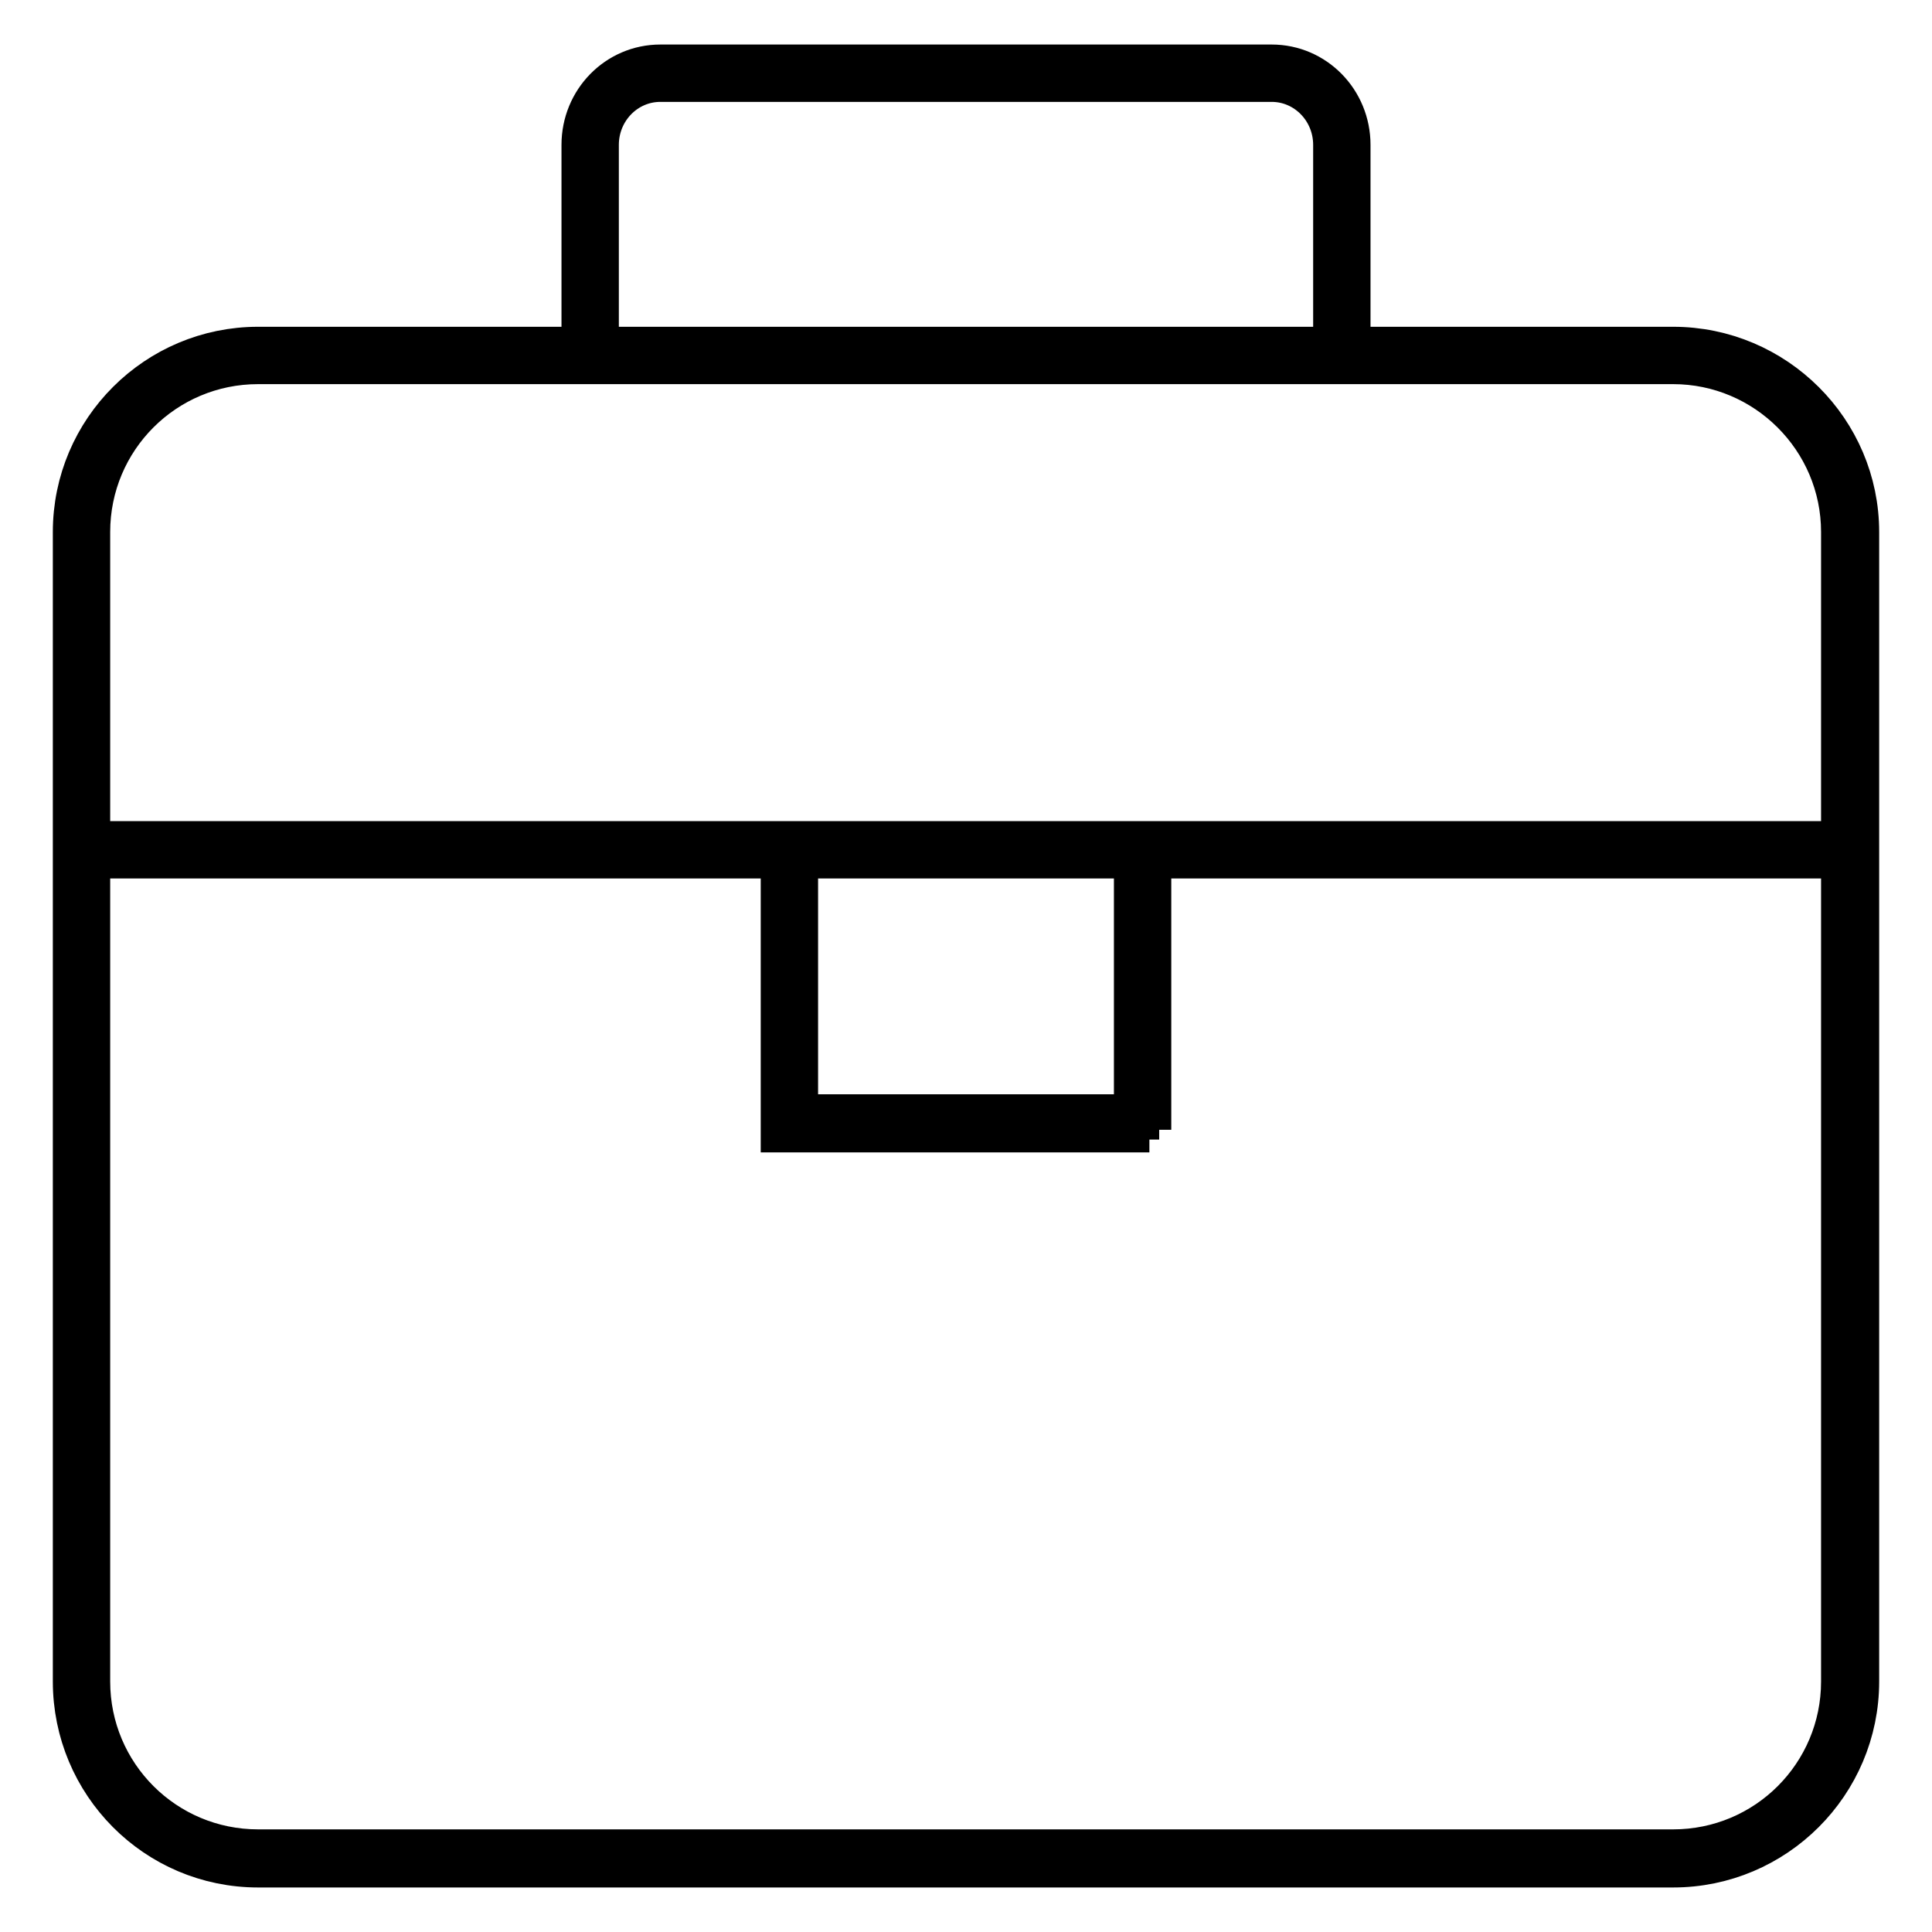
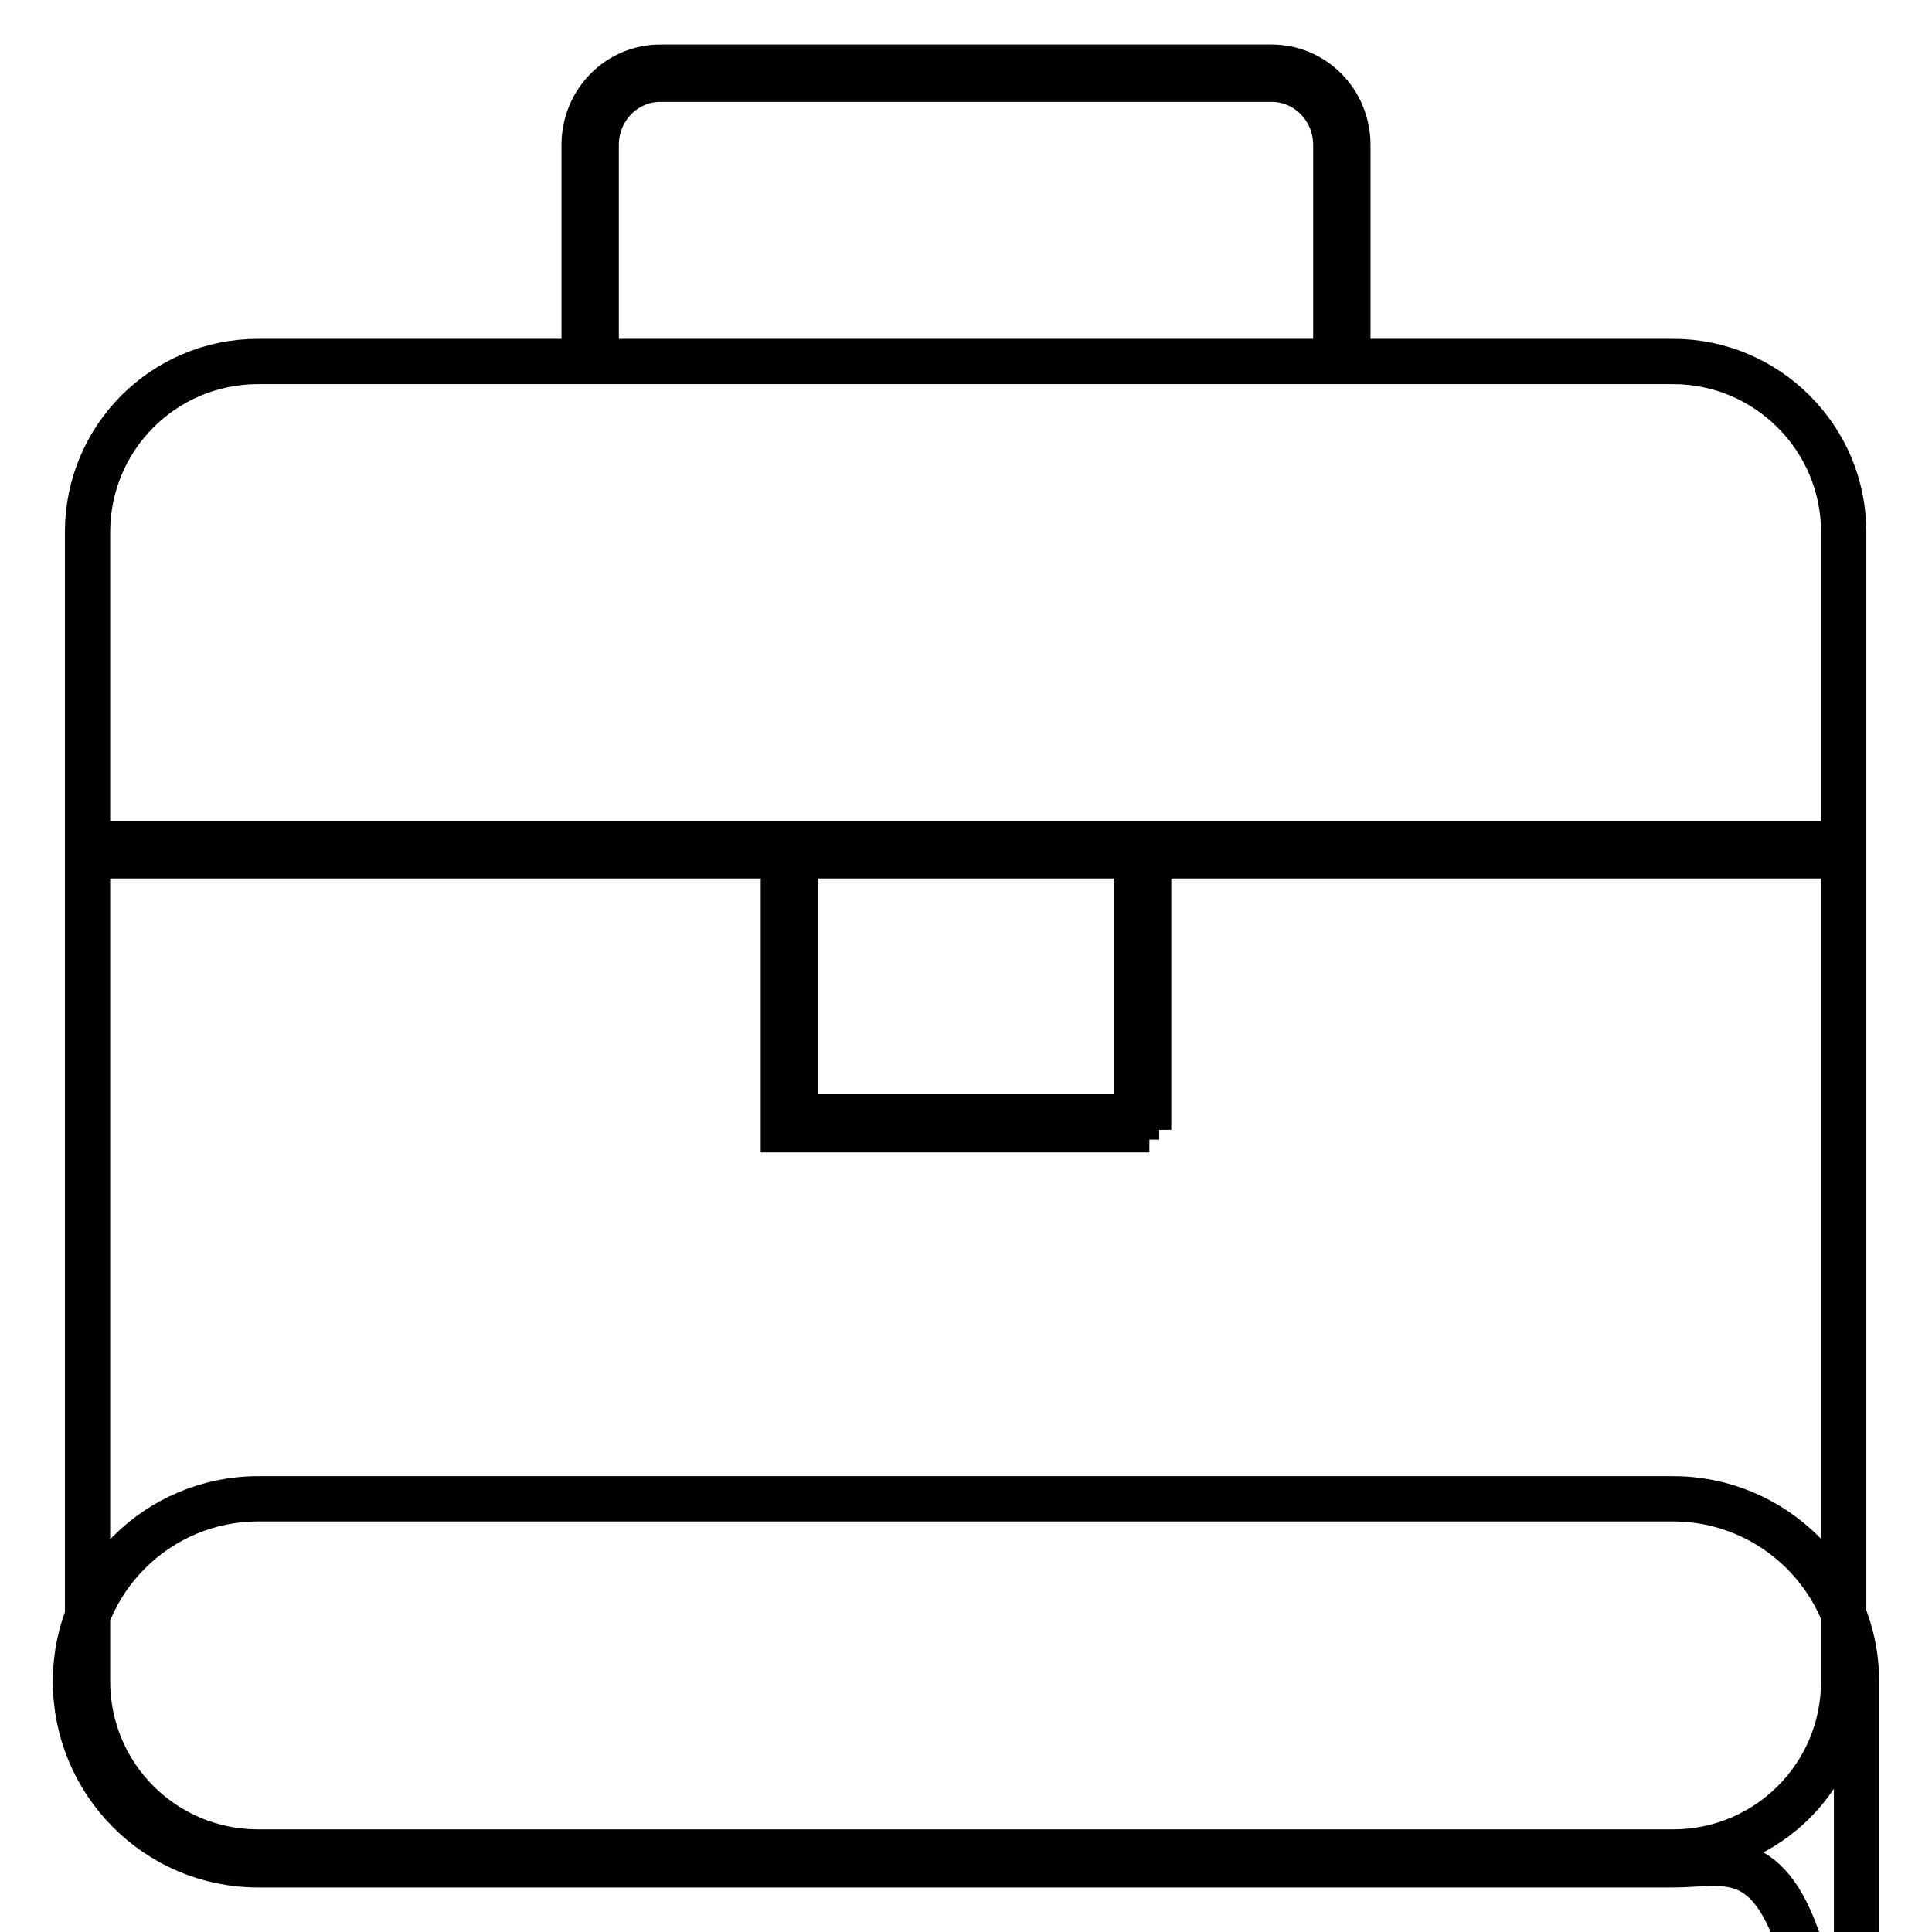
<svg xmlns="http://www.w3.org/2000/svg" version="1.1" x="0px" y="0px" viewBox="0 0 256 256" enable-background="new 0 0 256 256" xml:space="preserve">
  <g>
-     <path stroke-width="6" fill-opacity="0" stroke="#000000" d="M221.7,247.1H34.2c-13.4,0-24.2-10.9-24.2-24.3V70.5c0-13.4,10.9-24.2,24.2-24.2h187.5 c13.4,0,24.3,10.9,24.3,24.2v152.3C246,236.2,235.1,247.1,221.7,247.1z M34.2,47.9c-12.5,0-22.6,10.1-22.6,22.6v152.3 c0,12.5,10.1,22.6,22.6,22.6h187.5c12.5,0,22.6-10.1,22.6-22.6V70.5c0-12.5-10.2-22.6-22.6-22.6H34.2L34.2,47.9z M178.6,47.9H177 V19.2c0-4.8-3.8-8.7-8.5-8.7h-81c-4.7,0-8.5,3.9-8.5,8.7v28.7h-1.6V19.2c0-5.7,4.5-10.3,10.1-10.3h81c5.6,0,10.1,4.6,10.1,10.3 V47.9z M12.8,111.8h230.3v1.6H12.8V111.8z M152.3,149.7h-48.5v-36h1.6V148h45.2v-34.3h1.6V149.7z" />
+     <path stroke-width="6" fill-opacity="0" stroke="#000000" d="M221.7,247.1H34.2c-13.4,0-24.2-10.9-24.2-24.3c0-13.4,10.9-24.2,24.2-24.2h187.5 c13.4,0,24.3,10.9,24.3,24.2v152.3C246,236.2,235.1,247.1,221.7,247.1z M34.2,47.9c-12.5,0-22.6,10.1-22.6,22.6v152.3 c0,12.5,10.1,22.6,22.6,22.6h187.5c12.5,0,22.6-10.1,22.6-22.6V70.5c0-12.5-10.2-22.6-22.6-22.6H34.2L34.2,47.9z M178.6,47.9H177 V19.2c0-4.8-3.8-8.7-8.5-8.7h-81c-4.7,0-8.5,3.9-8.5,8.7v28.7h-1.6V19.2c0-5.7,4.5-10.3,10.1-10.3h81c5.6,0,10.1,4.6,10.1,10.3 V47.9z M12.8,111.8h230.3v1.6H12.8V111.8z M152.3,149.7h-48.5v-36h1.6V148h45.2v-34.3h1.6V149.7z" />
  </g>
</svg>